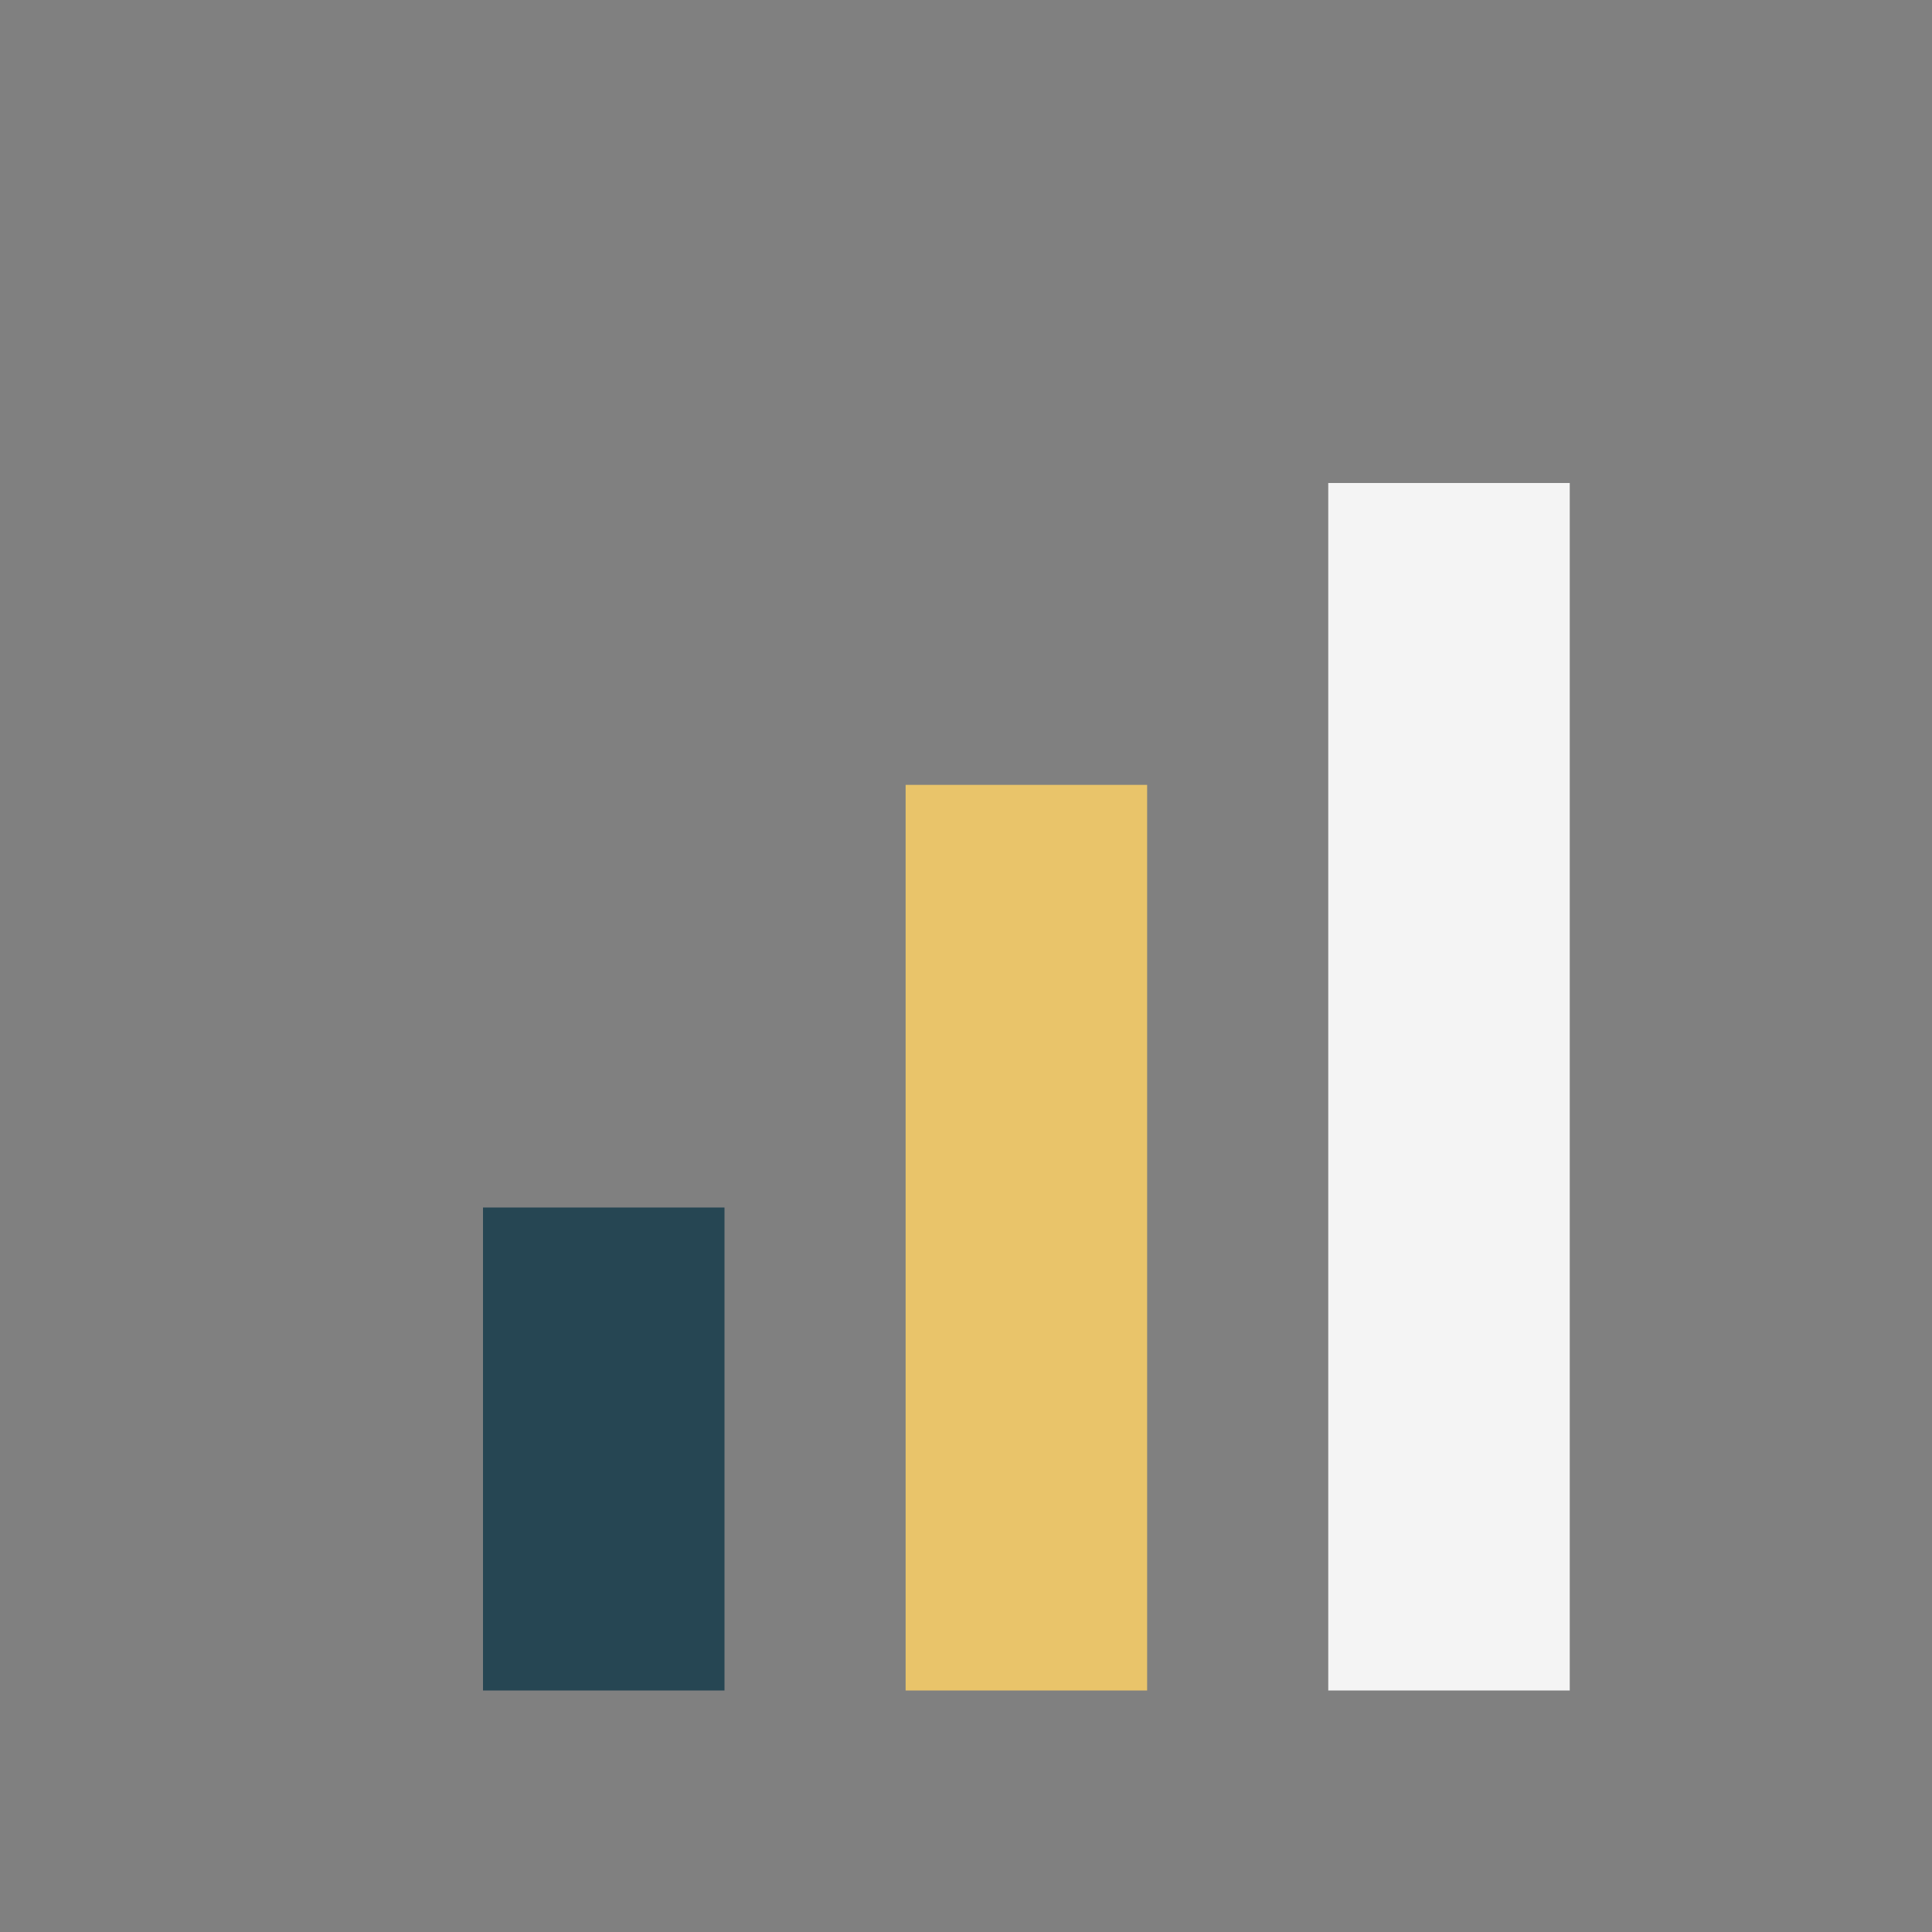
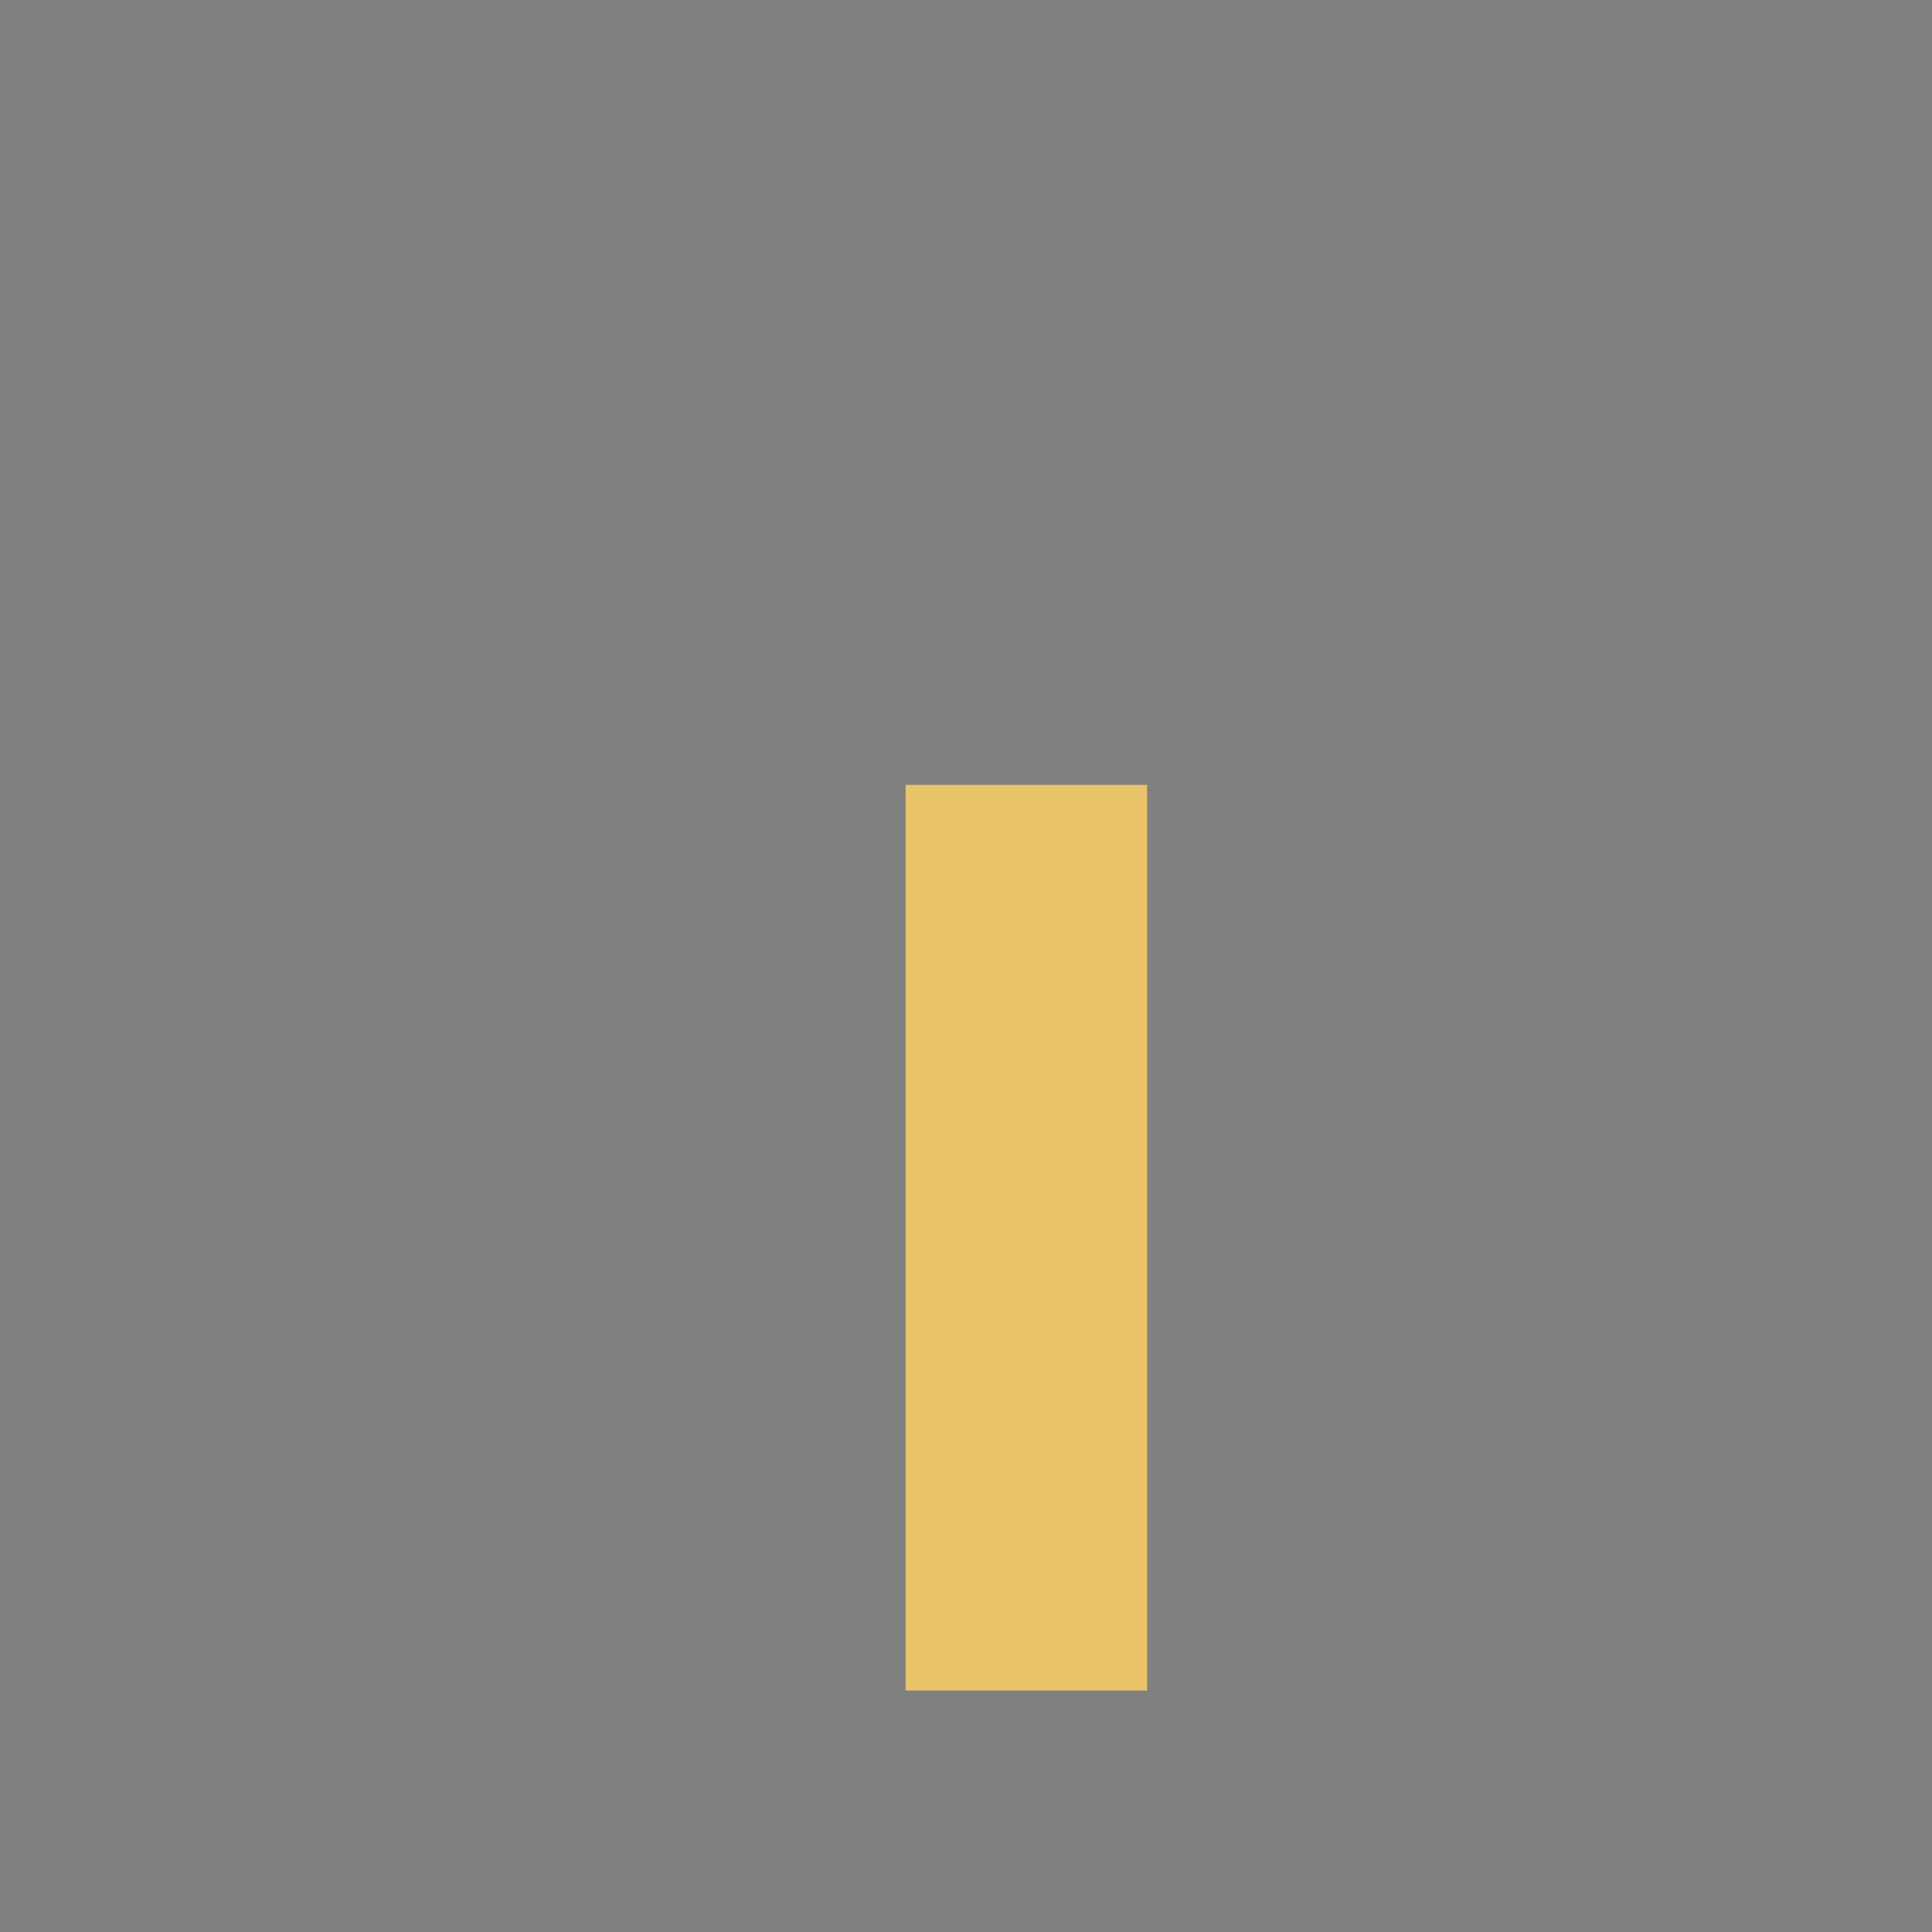
<svg xmlns="http://www.w3.org/2000/svg" width="32" height="32" viewBox="0 0 32 32">
  <rect x="0" y="0" width="32" height="32" fill="#808080" stroke="none" />
-   <rect x="8" y="20" width="4" height="8" fill="#264653" />
  <rect x="15" y="13" width="4" height="15" fill="#E9C46A" />
-   <rect x="22" y="8" width="4" height="20" fill="#F4F4F4" />
</svg>